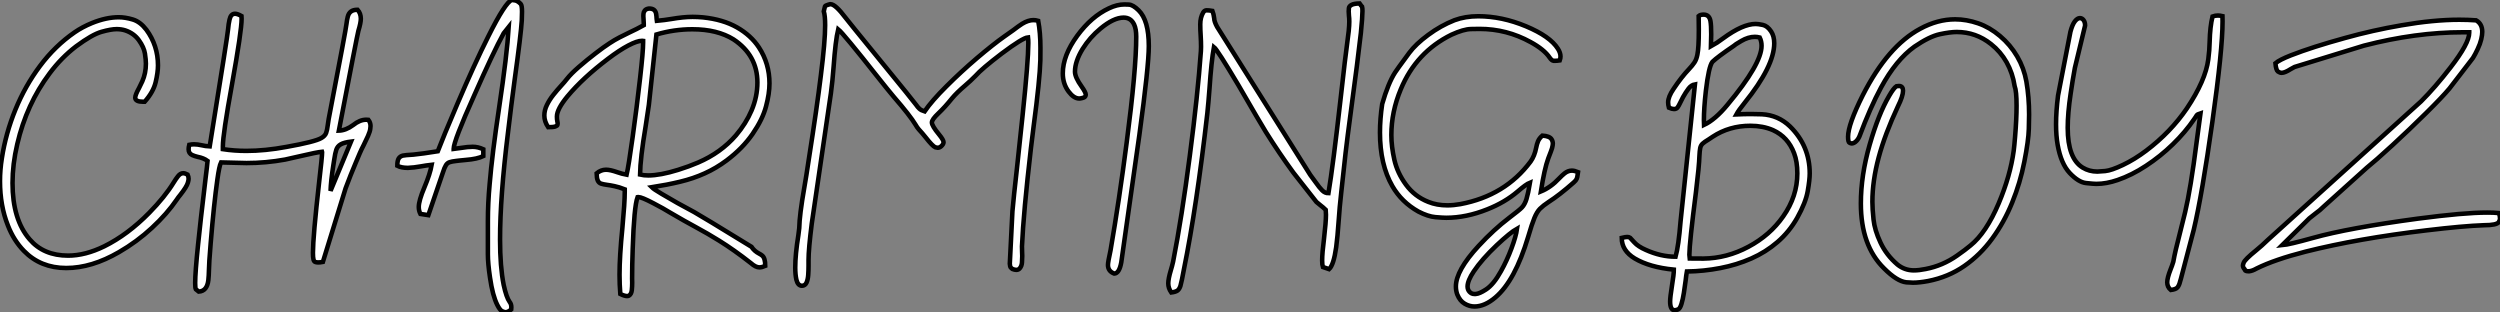
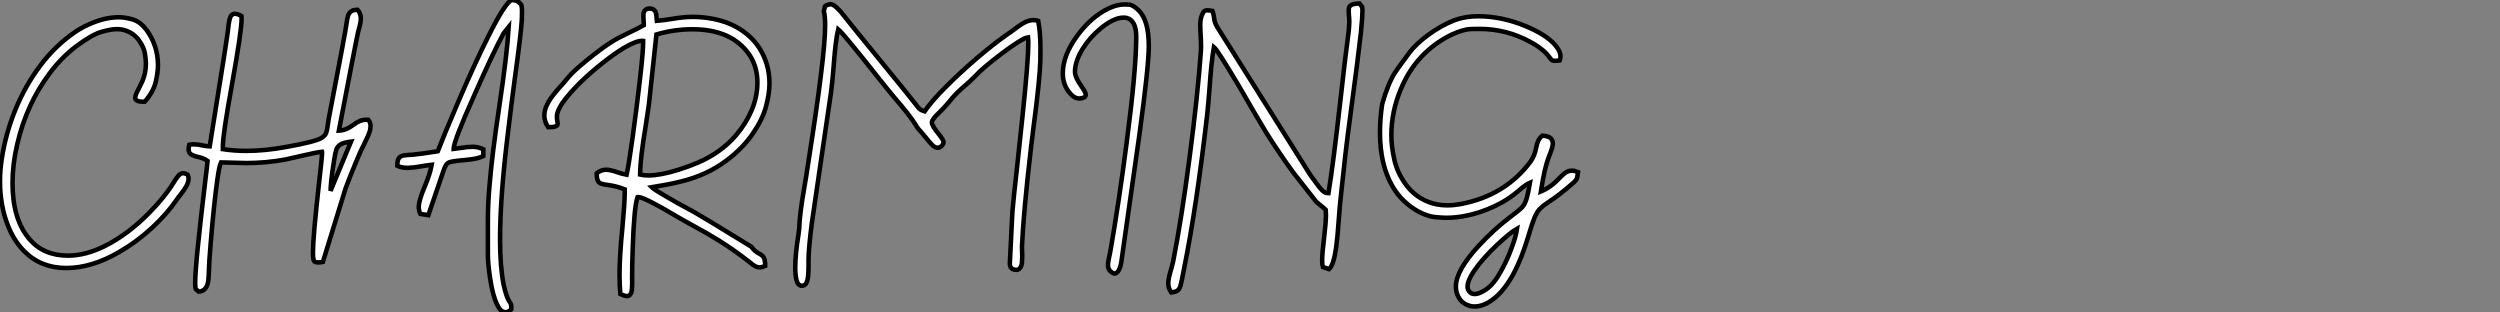
<svg xmlns="http://www.w3.org/2000/svg" viewBox="2.19 -43.42 550.9 68.8">
  <rect x="2.19" y="-43.42" width="550.9" height="68.8" fill="#808080" stroke="none" />
  <path d="M16.79 15.64L16.79 15.64Q11.13 15.64 7.46 11.87L7.46 11.87Q5.22 9.57 3.94 6.29L3.94 6.29Q2.19 1.91 2.19-3.50L2.19-3.50Q2.19-5.99 2.60-8.56L2.60-8.56Q3.45-14.03 5.58-19.25Q7.71-24.47 11.01-28.89Q14.30-33.30 18.65-36.31L18.65-36.31Q20.32-37.46 22.45-38.34L22.45-38.34Q25.59-39.62 28.36-39.62L28.36-39.62Q29.78-39.62 31.43-39.13Q33.09-38.64 34.45-36.86L34.45-36.86Q37.00-33.39 37.00-29.01L37.00-29.01Q37.00-27.45 36.49-25.31Q35.98-23.16 34.07-21L34.07-21L33.71-21Q31.99-21 31.99-21.90L31.99-21.90Q31.99-22.50 32.84-24.04L32.84-24.04Q33.20-24.72 33.55-25.51L33.55-25.51Q34.34-27.29 34.34-29.39L34.34-29.39Q34.34-30.21 34.13-31.61Q33.91-33.00 32.80-34.55Q31.69-36.09 29.80-36.72L29.80-36.72Q28.93-37.00 27.89-37.00L27.89-37.00Q26.66-37.00 24.57-36.41Q22.48-35.82 18.95-33.20L18.95-33.20Q15.70-30.71 13.13-27.26L13.13-27.26Q8.04-20.48 5.99-11.65L5.99-11.65Q4.95-7.22 4.95-3.09L4.95-3.09Q4.95 4.98 8.72 9.32L8.72 9.32Q11.79 12.91 17.20 12.91L17.20 12.91Q20.97 12.91 25.16 10.86L25.16 10.86Q30.35 8.29 35.08 3.47L35.08 3.47Q38.53-0.05 40.44-3.17L40.44-3.17Q40.96-4.02 41.40-4.57L41.40-4.57Q41.92-5.25 42.55-5.25L42.55-5.25Q42.96-5.25 43.53-4.95L43.53-4.95Q43.75-4.48 43.75-4.02L43.75-4.02Q43.75-3.72 43.59-3.17L43.59-3.17Q43.34-2.27 41.89-0.44L41.89-0.44Q41.45 0.08 41.15 0.55L41.15 0.55Q38.99 3.72 35.67 6.79Q32.35 9.87 28.41 12.14L28.41 12.14Q22.39 15.64 16.79 15.64ZM45.99 20.84L45.99 20.84L45.34 20.32Q45.20 20.02 45.20 18.92L45.20 18.92Q45.20 16.63 45.83 10.53L45.83 10.53Q46.29 5.91 47.50-4.21L47.50-4.21Q47.85-6.97 47.93-7.96L47.93-7.96Q47.09-8.59 45.72-8.86L45.72-8.86Q45.06-9.02 44.57-9.24L44.57-9.24Q43.75-9.60 43.75-10.53L43.75-10.53Q43.75-10.94 43.89-11.51L43.89-11.51Q44.46-11.62 44.95-11.62L44.95-11.62Q45.72-11.62 46.68-11.40L46.68-11.40Q47.44-11.21 48.40-11.16L48.40-11.16Q52.39-35.90 52.45-36.97L52.45-36.97Q52.55-38.17 52.77-39.10L52.77-39.10Q53.05-40.39 53.98-40.39L53.98-40.39Q54.52-40.39 55.40-39.89L55.40-39.89L55.43-39.27Q55.43-36.61 53.32-24.88L53.32-24.88Q51.30-13.78 51.30-11.16L51.30-11.16L51.30-10.55Q53.84-10.17 56.46-10.17L56.46-10.17Q60.62-10.17 65.32-11.05L65.32-11.05Q71.59-12.17 72.98-12.99L72.98-12.99Q73.80-13.45 74.05-14.11Q74.29-14.77 74.40-15.75L74.40-15.75L74.62-17.20Q78.48-37.27 78.53-38.09L78.53-38.09Q78.64-39.02 78.83-39.76L78.83-39.76Q79.21-41.26 80.88-41.26L80.88-41.26L80.99-41.26Q81.70-40.47 81.70-39.29L81.70-39.29Q81.70-38.39 81.16-36.61L81.16-36.61Q80.86-35.46 76.86-14.63L76.86-14.63Q78.42-14.68 80.01-15.86L80.01-15.86Q81.48-17.04 82.88-17.04L82.88-17.04L83.37-17.01Q83.84-16.41 83.84-15.64L83.84-15.64Q83.84-15.53 83.78-15.01Q83.73-14.49 83.28-13.45Q82.82-12.41 82.32-11.43Q81.81-10.45 81.46-9.63L81.46-9.63Q81.02-8.53 80.58-7.55L80.58-7.55Q79.46-4.92 78.34-1.91L78.34-1.91L73.34 14.30Q72.73 14.41 72.32 14.41L72.32 14.41Q72.05 14.41 71.72 14.33Q71.39 14.25 71.27 13.77Q71.15 13.29 71.15 12.28L71.15 12.28Q71.15 8.83 72.52-3.34L72.52-3.34Q73.17-8.91 73.17-9.87L73.17-9.87L73.14-9.98Q72.00-9.87 68.30-9.00L68.30-9.00Q66.47-8.56 65.02-8.26L65.02-8.26Q60.79-7.49 56.52-7.49L56.52-7.49L50.89-7.63Q50.50-6.84 50.09-3.86L50.09-3.86Q49.33 1.50 48.62 10.12L48.62 10.12Q48.23 14.82 48.23 16.13L48.23 16.13Q48.21 17.28 48.10 18.32L48.10 18.32Q47.82 20.73 45.99 20.84ZM75.03-1.37L75.03-1.37L79.54-12.22Q78.01-12.03 77.29-11.62Q76.56-11.21 76.30-10.43Q76.04-9.65 75.85-8.31L75.85-8.31L75.63-6.92Q75.09-3.45 75.03-1.37ZM113.59 25.38L113.59 25.38Q113.34 25.38 112.85 25.16Q112.36 24.94 111.78 23.79L111.78 23.79Q110.74 21.74 110.17 17.77L110.17 17.77Q109.70 14.63 109.70 12.61L109.70 12.61L109.70 5.28Q109.70 1.31 110.09-2.87L110.09-2.87Q110.63-9.43 112.19-19.80L112.19-19.80Q113.91-31.28 114.30-37.49L114.30-37.49L113.18-36.09Q110.93-32.02 106.70-22.42L106.70-22.42Q102.16-12.33 102.16-10.64L102.16-10.64L102.16-10.61L103.82-10.83Q105.25-11.07 106.37-11.07L106.37-11.07Q107.49-11.07 108.69-10.53L108.69-10.53L108.69-9.02Q107.35-8.37 104.86-8.18L104.86-8.18L103.44-8.04L102.76-7.96Q101.77-7.85 101.27-7.68Q100.76-7.52 100.45-7.01Q100.13-6.51 99.78-5.39L99.78-5.39L96.58 3.99L94.83 3.72Q94.47 3.01 94.47 2.19L94.47 2.19Q94.47 0.79 95.72-2.15Q96.96-5.09 97.32-7.11L97.32-7.11Q96.09-6.97 94.88-6.75L94.88-6.75Q93.41-6.48 92.07-6.43L92.07-6.43Q90.62-6.43 89.74-6.89L89.74-6.89Q89.74-8.01 90.04-8.49Q90.34-8.97 90.95-9.13L90.95-9.13Q91.41-9.24 93.30-9.35L93.30-9.35Q95.24-9.54 98.66-10.09L98.66-10.09Q99.78-13.04 102.98-20.54L102.98-20.54Q106.72-29.29 109.81-35.44L109.81-35.44Q113.56-42.96 114.98-43.42L114.98-43.42Q115.80-43.37 116.17-43.16Q116.54-42.96 116.92-42.57L116.92-42.57Q117.22-42.27 117.22-40.85L117.22-40.85Q117.22-40.36 117.17-38.91L117.17-38.91Q117.00-35.98 115.58-25.70L115.58-25.70Q114.84-20.21 114.11-14.03L114.11-14.03Q112.38-0.05 112.38 9.35L112.38 9.35Q112.38 15.37 113.18 19.36L113.18 19.36Q113.78 22.12 114.49 23.11L114.49 23.11Q114.87 23.57 114.87 24.28L114.87 24.28L114.84 24.77Q114.16 25.38 113.59 25.38ZM140.36 21.82L140.36 21.82Q139.81 21.82 138.88 21.36L138.88 21.36Q138.71 19.25 138.71 17.12L138.71 17.12Q138.71 13.07 139.34 6.78L139.34 6.78Q139.86 1.23 139.86-1.15L139.86-1.15L139.86-1.70Q138.61-2.19 137.63-2.39Q136.66-2.60 135.91-2.69Q135.16-2.79 134.65-2.95Q134.15-3.12 133.92-3.62Q133.68-4.13 133.66-5.22L133.66-5.22Q134.61-6.02 135.73-6.02L135.73-6.02Q136.66-6.02 138.22-5.47L138.22-5.47Q139.23-5.11 140.27-4.92L140.27-4.92Q140.71-6.78 141.61-13.30Q142.52-19.82 143.25-26.28L143.25-26.28Q143.91-32.10 143.91-34.02L143.91-34.02L143.91-34.40L143.66-34.43Q142.60-34.43 140.63-33.39Q138.66-32.35 136.17-30.46L136.17-30.46Q130.65-26.28 127.23-22.18L127.23-22.18Q124.91-19.36 124.91-17.75L124.91-17.75Q124.91-17.14 124.99-16.73L124.99-16.73Q125.07-16.43 125.07-16.21L125.07-16.21Q125.07-16.11 125.03-15.90Q124.99-15.70 124.54-15.54Q124.09-15.39 122.99-15.39L122.99-15.39Q122.14-16.65 122.14-17.96L122.14-17.96Q122.14-19.14 122.71-20.29Q123.27-21.44 124.11-22.50Q124.96-23.57 125.78-24.46Q126.60-25.35 127.15-26.06L127.15-26.06Q128.00-27.15 129.76-28.68Q131.52-30.21 133.40-31.65Q135.27-33.09 136.50-33.88L136.50-33.88Q137.57-34.59 138.67-35.16Q139.78-35.74 140.88-36.26L140.88-36.26Q142.49-37.00 144.05-37.87L144.05-37.87L144.05-38.23Q144.05-38.61 144.01-39.05Q143.96-39.48 143.96-39.87L143.96-39.87Q143.96-40.00 143.98-40.35Q143.99-40.69 144.25-41.07Q144.51-41.45 145.20-41.54L145.20-41.54Q145.96-41.54 146.32-41.23Q146.67-40.93 146.77-40.40Q146.86-39.87 146.89-39.18L146.89-39.18Q146.89-38.99 146.92-38.83L146.92-38.83Q148.67-38.99 150.14-39.24L150.14-39.24Q152.80-39.70 154.82-39.70L154.82-39.70Q155.89-39.70 157.12-39.59L157.12-39.59Q161.52-39.13 164.60-37.38Q167.67-35.63 169.42-32.98L169.42-32.98Q171.75-29.42 171.75-25.05L171.75-25.05Q171.75-22.80 170.99-19.96Q170.24-17.12 168.04-13.92Q165.84-10.72 162.31-8.07L162.31-8.07Q159.99-6.34 157.47-5.21Q154.96-4.07 152.07-3.38Q149.19-2.68 145.82-2.16L145.82-2.16Q146.26-1.72 147.93-0.74L147.93-0.74Q151.40 1.34 155.15 3.31L155.15 3.31Q156.73 4.18 167.78 10.96L167.78 10.96Q168.41 11.92 169.48 12.47L169.48 12.47Q169.86 12.66 170.16 12.91L170.16 12.91Q170.82 13.45 170.82 15.18L170.82 15.18Q170.08 15.50 169.53 15.50L169.53 15.50Q168.71 15.50 167.64 14.55L167.64 14.55Q163.90 11.62 160.64 9.60L160.64 9.60Q158.13 8.04 155.50 6.62L155.50 6.62Q153.23 5.41 149.84 3.42L149.84 3.42Q148.53 2.60 146.18 1.37L146.18 1.37Q143.58 0 142.84 0L142.84 0L142.68 0.03Q141.91 2.11 141.61 11.46L141.61 11.46Q141.48 15.04 141.48 17.96L141.48 17.96L141.50 18.87Q141.50 19.71 141.41 20.56Q141.31 21.41 140.77 21.74L140.77 21.74Q140.60 21.82 140.36 21.82ZM145.03-4.76L145.03-4.76Q147.68-4.76 151.62-5.99L151.62-5.99Q154-6.73 156.02-7.60L156.02-7.60Q161.05-9.76 164.36-13.59L164.36-13.59Q166.55-16.16 167.81-19.09L167.81-19.09Q169.09-22.12 169.09-25.24L169.09-25.24Q169.09-31.23 163.84-34.73L163.84-34.73Q160.26-36.97 154.77-36.97L154.77-36.97Q150.75-36.97 146.84-35.82L146.84-35.82L145.17-20.29Q144.87-18.10 144.46-15.56L144.46-15.56Q143.28-8.56 143.23-4.95L143.23-4.95Q144.05-4.76 145.03-4.76ZM178.91 19.55L178.91 19.55Q178.01 19.55 177.68 18.21L177.68 18.21Q177.43 17.09 177.43 15.53L177.43 15.53Q177.43 12.69 178.12 8.39L178.12 8.39L178.31 6.86Q178.36 3.99 179.43-2.11L179.43-2.11Q179.70-3.64 179.89-4.87L179.89-4.87Q180.09-6.21 180.41-8.26L180.41-8.26Q182.22-19.80 183.07-26.77L183.07-26.77Q184.02-34.34 184.02-37.87L184.02-37.87Q184.02-39.92 183.72-40.93L183.72-40.93Q183.91-41.84 183.98-42.01Q184.05-42.19 184.68-42.38L184.68-42.38Q184.87-42.41 185.12-42.49L185.12-42.49L185.23-42.49Q186.27-42.49 188.54-39.48L188.54-39.48Q188.89-38.99 196.08-30.19L196.08-30.19Q203.68-20.89 204.05-20.34Q204.42-19.80 204.79-19.46Q205.16-19.11 205.93-18.87L205.93-18.87Q207.51-21.19 210.74-24.40Q213.96-27.62 217.49-30.63Q221.02-33.63 223.54-35.41L223.54-35.41L225.48-36.78Q226.54-37.60 227.42-38.17L227.42-38.17Q228.76-38.99 229.91-38.99L229.91-38.99Q230.43-38.99 230.97-38.83L230.97-38.83Q231.46-36.20 231.46-32.84L231.46-32.84L231.44-30.16Q231.33-25.89 229.96-15.59L229.96-15.59Q229.61-12.93 229.36-10.72L229.36-10.72Q227.72 3.47 227.39 10.86L227.39 10.86L227.42 12.14L227.45 12.99Q227.45 13.62 227.39 14.42Q227.34 15.23 226.87 15.75L226.87 15.75Q226.60 16.05 226.13 16.05L226.13 16.05Q225.78 16.05 225.29 15.86L225.29 15.86Q225.15 15.72 225.05 15.65Q224.96 15.59 224.90 15.52Q224.85 15.45 224.79 15.27Q224.74 15.09 224.71 14.71L224.71 14.71L225.29 3.12Q225.56 0.03 226.30-6.48L226.30-6.48Q226.90-11.98 227.53-18.02L227.53-18.02Q228.79-30.02 228.79-33.91L228.79-33.91Q228.79-34.70 228.73-35.19L228.73-35.19Q227.53-35.08 222.91-31.61L222.91-31.61Q218.53-28.27 217.16-26.71L217.16-26.71Q216.04-25.57 214.84-24.55L214.84-24.55Q213.04-23.02 211.97-21.74L211.97-21.74Q210.41-19.80 208.97-18.44Q207.54-17.09 207.54-16.43L207.54-16.43Q207.54-15.70 209.10-13.81L209.10-13.81Q210.11-12.58 210.11-12.09L210.11-12.09Q210.11-11.65 209.59-11.18L209.59-11.18Q209.21-10.86 208.82-10.86L208.82-10.86Q208.66-10.86 208.30-10.96L208.30-10.96Q207.68-11.21 206.12-13.21L206.12-13.21Q205.43-14.08 204.64-14.93L204.64-14.93Q204.26-15.37 203.96-15.91L203.96-15.91Q202.73-17.96 199.14-22.09L199.14-22.09Q197.80-23.68 195.64-26.41L195.64-26.41Q188.04-36.04 186.89-36.97L186.89-36.97Q186.29-34.43 185.88-28.66L185.88-28.66Q185.64-25.46 185.28-22.83L185.28-22.83Q181.26 4.35 181.07 5.85L181.07 5.85Q180.36 11.48 180.36 13.86L180.36 13.86L180.36 15.15Q180.36 16.13 180.29 17.16Q180.22 18.18 179.91 18.87Q179.59 19.55 178.91 19.55ZM247.73 16.87L247.73 16.87Q246.34 16.35 246.34 14.96L246.34 14.96Q246.34 14.33 246.91 11.73L246.91 11.73Q248.83 0.66 250.47-12.06L250.47-12.06Q252.57-28.11 252.57-35.33L252.57-35.33Q252.57-37.02 252.11-38.01L252.11-38.01Q251.40-39.54 249.79-39.54L249.79-39.54Q247.60-39.54 244.70-37.13L244.70-37.13Q242.35-35.19 240.76-32.65L240.76-32.65Q239.07-29.89 239.07-27.62L239.07-27.62Q239.07-26.39 240.54-24.34L240.54-24.34Q241.45-23.05 241.45-22.56L241.45-22.56Q241.45-22.39 241.32-22.15Q241.20-21.90 240.32-21.74L240.32-21.74L240.02-21.71Q238.82-21.71 237.67-23.24L237.67-23.24Q236.39-24.94 236.39-27.26L236.39-27.26Q236.39-31.20 239.59-35.57L239.59-35.57Q242.70-39.79 246.56-41.59L246.56-41.59Q248.34-42.44 249.95-42.44L249.95-42.44Q250.03-42.44 250.93-42.41Q251.84-42.38 253.09-41.15L253.09-41.15Q255.34-38.96 255.34-33.28L255.34-33.28Q255.34-28.88 253.26-13.67L253.26-13.67L249.27 14.41Q248.83 16.82 247.73 16.87ZM260.29 21.03L260.29 21.03Q259.63 20.07 259.63 19.03L259.63 19.03Q259.63 18.02 260.20 16.11L260.20 16.11Q260.48 15.20 260.70 14.22L260.70 14.22Q262.61 4.51 264.37-9.06Q266.14-22.64 266.82-32.16L266.82-32.16Q266.85-32.59 266.85-33.09L266.85-33.09Q266.85-34.26 266.77-35.56Q266.68-36.86 266.68-38.06L266.68-38.06Q266.68-39.59 267.34-40.69L267.34-40.69Q267.59-41.10 268.02-41.15L268.02-41.15Q268.65-41.15 269.36-41.02L269.36-41.02Q269.64-40.30 269.75-39.38L269.75-39.38Q269.75-38.69 270.38-37.52L270.38-37.52L290.91-4.89Q291.59-3.99 292.11-3.25L292.11-3.25Q292.93-2.08 293.55-1.46Q294.16-0.85 294.93-0.85L294.93-0.85Q295.94-6.95 297.61-21.71L297.61-21.71Q298.70-31.45 299.03-33.69L299.03-33.69Q299.52-37.05 299.52-38.66L299.52-38.66Q299.52-39.40 299.44-40.00L299.44-40.00Q299.39-40.50 299.39-40.91L299.39-40.91Q299.39-41.21 299.43-41.62Q299.47-42.03 299.99-42.33Q300.51-42.63 301.77-42.66L301.77-42.66Q301.93-42.41 302.15-42.16L302.15-42.16L302.34-41.95Q302.42-41.67 302.42-40.99L302.42-40.99Q302.42-39.68 302.07-36.15L302.07-36.15Q301.49-30.84 299.69-17.50L299.69-17.50Q298.68-10.09 297.75-1.04L297.75-1.04Q297.34 2.71 297.25 4.35L297.25 4.35Q296.90 9.24 296.63 11.07L296.63 11.07Q296.08 14.98 295.07 15.89L295.07 15.89L293.70 15.42Q293.54 14.96 293.54 14L293.54 14Q293.54 12.36 293.95 9.16L293.95 9.16Q294.38 5.44 294.38 3.91L294.38 3.91Q294.38 3.31 294.33 2.82L294.33 2.82Q293.70 2.21 293.18 1.83L293.18 1.83L292.28 1.09L287.19-5.39Q284.05-9.68 281.12-14.36L281.12-14.36Q279.97-16.21 275.08-24.66L275.08-24.66Q270.43-32.48 269.69-33.06L269.69-33.06Q269.12-29.91 268.71-23.84L268.71-23.84Q268.49-20.89 268.24-18.48L268.24-18.48Q265.89 2.11 263.07 15.97L263.07 15.97Q262.61 18.51 262.31 19.58L262.31 19.58Q262.06 20.34 261.63 20.63Q261.19 20.92 260.29 21.03ZM327.11 24.12L327.11 24.12Q325.99 24.12 324.94 23.50Q323.89 22.89 323.31 21.46L323.31 21.46Q323.01 20.64 323.01 19.71L323.01 19.71Q323.01 16.19 328.02 10.77L328.02 10.77Q331.38 7.14 334.74 4.59L334.74 4.59Q337.12 2.79 337.56 2.30L337.56 2.30Q338.19 1.64 338.56 0.45Q338.93-0.74 339.34-3.17L339.34-3.17Q338.46-2.82 336.63-1.23L336.63-1.23Q333.81 1.18 329.93 2.71L329.93 2.71Q325.28 4.57 320.88 4.57L320.88 4.57Q320.14 4.57 318.50 4.43Q316.86 4.29 314.75 3.20L314.75 3.20Q311.04 1.12 309.01-2.41L309.01-2.41Q306.28-7.16 306.28-14.22L306.28-14.22Q306.28-17.20 306.77-20.51L306.77-20.51Q308.08-25.07 309.61-27.45L309.61-27.45Q310.41-28.63 311.47-30.05L311.47-30.05L312.73-31.77Q314.15-33.69 316.90-35.72Q319.65-37.76 322.68-38.96L322.68-38.96Q325.06-39.84 327.93-39.84L327.93-39.84Q333.13-39.84 338.45-37.63Q343.77-35.41 345.49-32.68L345.49-32.68Q346.06-31.80 346.06-30.98L346.06-30.98Q346.06-30.54 345.90-30.11L345.90-30.11Q345.27-30.02 344.86-30.02L344.86-30.02L344.53-30.02Q344.12-30.08 343.68-30.71L343.68-30.71Q342.48-32.51 339.47-34.15L339.47-34.15Q334.20-37.05 328.23-37.05L328.23-37.05Q328.02-37.05 326.36-37.02Q324.71-37.00 322.03-35.77L322.03-35.77Q314.26-31.94 310.87-23.76L310.87-23.76Q308.79-18.79 308.79-13.67L308.79-13.67Q308.79-11.13 309.45-8.22Q310.11-5.30 312.02-2.71Q313.93-0.11 316.94 1.07L316.94 1.07Q318.80 1.83 321.13 1.83L321.13 1.83Q322.49 1.83 324.00 1.56L324.00 1.56Q333.87-0.30 339.47-7.82L339.47-7.82Q340.35-9.05 340.70-10.86L340.70-10.86Q340.84-11.62 341.11-12.29Q341.39-12.96 342.07-13.54L342.07-13.54Q343.66-13.43 344.09-12.74L344.09-12.74Q344.37-12.30 344.37-11.76L344.37-11.76Q344.37-11.46 344.20-10.77L344.20-10.77Q344.09-10.36 343.36-8.50L343.36-8.50Q342.51-6.18 341.74-1.23L341.74-1.23Q343.93-2.13 345.76-4.10L345.76-4.10Q346.39-4.76 346.96-5.22L346.96-5.22Q347.73-5.82 348.55-5.82L348.55-5.82Q349.15-5.82 349.92-5.50L349.92-5.50L349.84-4.95Q349.78-4.35 349.63-4.01Q349.48-3.66 348.99-3.23L348.99-3.23Q345.84-0.44 343.44 1.09L343.44 1.09Q342.23 1.89 341.55 2.57Q340.87 3.25 340.31 4.61Q339.75 5.96 338.93 8.78L338.93 8.78Q336.03 18.46 331.71 22.12L331.71 22.12Q329.36 24.12 327.11 24.12ZM327.03 21.36L327.41 21.36Q328.21 21.30 329.60 20.40L329.60 20.40Q331.32 19.30 332.94 16.35L332.94 16.35Q334.28 13.95 335.26 11.31Q336.25 8.67 336.49 6.97L336.49 6.97Q335.02 7.79 332.01 10.61L332.01 10.61Q328.75 13.70 326.95 16.38L326.95 16.38Q325.58 18.43 325.58 19.71L325.58 19.71Q325.58 20.43 326.02 20.89Q326.46 21.36 327.03 21.36L327.03 21.36Z" fill="white" stroke="black" transform="scale(1,1)" />
-   <path d="M371.23 24.94L371.23 24.94Q370.22 24.94 370.22 23.02L370.22 23.02Q370.22 22.09 370.63 19.50L370.63 19.50Q371.04 17.04 371.04 16.00L371.04 16.00Q365.71 15.48 362.43 13.54L362.43 13.54Q359.55 11.81 359.55 9.00L359.55 9.00Q360.38 8.80 360.76 8.80L360.76 8.80Q361.17 8.80 361.39 8.97L361.39 8.97Q361.50 9.08 362.33 9.99Q363.16 10.91 364.86 11.65L364.86 11.65Q368.17 13.15 371.42 13.15L371.42 13.15Q372.08 10.80 372.52 5.36L372.52 5.36L375.69-24.83Q374.89-24.69 374.29-23.91Q373.69-23.13 373.06-22.01L373.06-22.01Q372.60-21.16 372.37-20.64Q372.13-20.13 371.87-19.76Q371.61-19.39 371.07-19.39L371.07-19.39Q370.63-19.39 369.95-19.69L369.95-19.69Q369.78-20.32 369.78-20.86L369.78-20.86Q369.78-22.09 370.98-23.84L370.98-23.84Q372.71-26.44 374.38-28.19L374.38-28.19Q375.11-28.96 375.56-29.63Q376.02-30.30 376.23-31.39L376.23-31.39Q376.54-32.89 376.54-36.83L376.54-36.83L376.51-39.89Q376.86-40.20 377.60-40.20L377.60-40.20Q378.86-40.20 379.11-38.77L379.11-38.77Q379.27-37.84 379.27-35.85L379.27-35.85L379.21-33.22Q380.58-33.96 381.87-34.95L381.87-34.95Q386.21-38.14 389.06-38.14L389.06-38.14Q389.63-38.14 390.64-37.93Q391.66-37.71 392.48-36.48L392.48-36.48Q393.16-35.44 393.16-33.88L393.16-33.88Q393.16-28.85 386.63-20.75L386.63-20.75Q385.29-19.09 384.82-18.21L384.82-18.21Q386.52-18.29 388.02-18.29L388.02-18.29Q389.03-18.29 390.45-18.24L390.45-18.24Q394.04-18.05 396.63-15.56L396.63-15.56Q400.98-11.29 400.98-5.20L400.98-5.20Q400.98-3.80 400.54-1.30Q400.11 1.20 398.22 4.59L398.22 4.59Q396.47 7.68 393.88 9.91Q391.30 12.14 388.09 13.55Q384.88 14.96 381.28 15.65Q377.68 16.35 373.91 16.41L373.91 16.41Q373.77 17.17 373.64 18.38L373.64 18.38Q373.47 19.71 373.25 21.11Q373.04 22.50 372.72 23.54Q372.41 24.58 371.97 24.76Q371.53 24.94 371.23 24.94ZM374.51 13.54L377.55 13.56Q382.71 13.51 387.47 10.96Q392.23 8.42 395.13 4.27L395.13 4.27Q398.25-0.16 398.25-5.22L398.25-5.22Q398.25-7.79 397.54-9.65L397.54-9.65Q396.20-13.23 392.89-14.74L392.89-14.74Q390.70-15.70 387.91-15.70L387.91-15.70Q383.26-15.70 379.60-13.29L379.60-13.29L378.70-12.69Q377.77-12.14 377.37-11.76Q376.97-11.38 376.85-10.80Q376.73-10.23 376.67-9.02L376.67-9.02Q376.62-6.95 375.91-1.09L375.91-1.09Q374.46 10.25 374.46 12.71L374.46 12.71Q374.46 13.26 374.51 13.54L374.51 13.54ZM377.68-15.89L377.68-15.89Q380.14-17.04 382.85-20.32L382.85-20.32Q390.37-29.34 390.37-33.33L390.37-33.33Q390.37-34.32 389.96-35.16L389.96-35.16Q389.41-35.30 388.89-35.30L388.89-35.30Q387.45-35.30 385.91-34.40L385.91-34.40Q384.49-33.58 384.16-33.25L384.16-33.25Q380.69-30.90 379.54-29.80L379.54-29.80Q378.72-28.77 378.09-23.35L378.09-23.35Q377.66-19.52 377.66-16.95L377.66-16.95Q377.66-16.32 377.68-15.89ZM423.73 18.87L423.73 18.87Q423.27 18.87 422.25 18.79L422.25 18.79Q420.20 18.57 417.36 15.72L417.36 15.72Q412.25 10.72 412.25 1.42L412.25 1.42Q412.25-4.79 414.19-11.53Q416.13-18.27 418.48-22.29L418.48-22.29Q419.49-24.04 420.09-24.42L420.09-24.42Q420.39-24.47 420.64-24.47L420.64-24.47Q421.54-24.47 421.54-23.43L421.54-23.43Q421.54-22.23 420.42-19.99L420.42-19.99Q417.55-13.86 416.17-8.71Q414.79-3.55 414.79 1.04L414.79 1.04Q414.79 2.60 415.04 4.94Q415.28 7.27 416.57 10.02Q417.85 12.77 420.31 14.88L420.31 14.88Q421.90 16.16 423.92 16.16L423.92 16.16Q425.07 16.16 426.52 15.86L426.52 15.86Q430.24 15.15 433.44 12.91L433.44 12.91Q435.35 11.57 436.39 10.69L436.39 10.69Q439.86 7.90 442.63 1.37L442.63 1.37Q445.17-4.65 445.93-10.20L445.93-10.20Q446.07-11.27 446.23-13.26L446.23-13.26Q446.56-17.20 446.56-20.13L446.56-20.13Q446.56-23.35 446.13-24.47L446.13-24.47Q445.71-27.29 444.38-29.67Q443.04-32.05 440.93-33.71L440.93-33.71Q437.59-36.37 433.38-36.37L433.38-36.37Q431.93-36.37 429.64-35.88Q427.34-35.38 424.06-33.14L424.06-33.14Q419.98-30.21 416.70-24.14L416.70-24.14Q414.30-19.69 411.95-13.40L411.95-13.40Q411.62-12.61 411.04-12.14L411.04-12.14Q410.61-11.81 410.22-11.81L410.22-11.81Q410.09-11.81 409.76-11.95Q409.43-12.09 409.43-13.29L409.43-13.29Q409.43-15.97 412.68-22.45L412.68-22.45Q418.18-33.25 425.32-37.08L425.32-37.08Q429.14-39.16 433.03-39.16L433.03-39.16Q435.54-39.16 438.09-38.28Q440.63-37.41 442.91-35.48Q445.20-33.55 446.70-30.98Q448.20-28.41 448.72-25.48L448.72-25.48Q449.32-22.01 449.32-18.18L449.32-18.18Q449.32-17.58 449.26-15.00Q449.19-12.41 448.27-7.77Q447.36-3.12 445.59 1.22Q443.83 5.55 441.20 9.15Q438.58 12.74 435.05 15.19Q431.52 17.64 427.07 18.51L427.07 18.51Q425.15 18.87 423.73 18.87ZM480.55 20.48L480.55 20.48Q479.76 19.82 479.76 18.79L479.76 18.79Q479.76 17.83 480.50 15.94L480.50 15.94Q480.85 15.09 481.10 14.25L481.10 14.25Q481.51 11.92 482.52 8.09L482.52 8.09L483.70 3.34Q484.93-1.80 486.24-12.14L486.24-12.14Q486.65-15.31 487.09-18.46L487.09-18.46Q486.73-18.35 486.54-18.24Q486.35-18.13 486.24-17.99Q486.13-17.86 486.03-17.66Q485.94-17.47 485.72-17.20L485.72-17.20Q483.75-14.30 480.99-11.62Q478.23-8.94 475.08-6.88Q471.94-4.81 468.82-3.75L468.82-3.75Q466.36-2.90 464.14-2.90L464.14-2.90Q463.54-2.90 461.88-3.08Q460.21-3.25 458.28-5.29Q456.35-7.33 455.61-11.51L455.61-11.51Q455.26-13.51 455.26-16.05L455.26-16.05Q455.26-18.87 455.70-22.37L455.70-22.37L458.43-36.42Q458.84-37.98 459.40-38.71Q459.96-39.43 460.51-39.43L460.51-39.43Q461-39.43 461.33-38.98Q461.66-38.53 461.66-37.79L461.66-37.79L459.41-28.46Q458.89-25.65 458.48-22.80L458.48-22.80Q457.83-18.46 457.83-15.26L457.83-15.26Q457.83-8.48 461.14-6.48L461.14-6.48Q462.56-5.61 464.36-5.61L464.36-5.61Q464.75-5.61 466.09-5.73Q467.43-5.85 470.00-7.07Q472.57-8.29 475.14-10.23L475.14-10.23Q480.52-14.30 484.08-19.52L484.08-19.52Q488.21-25.70 488.81-30.35L488.81-30.35Q489.08-32.40 489.11-34.23L489.11-34.23Q489.19-37.54 489.74-39.79L489.74-39.79Q490.31-40.00 490.94-40.00L490.94-40.00Q491.35-40.00 491.93-39.87L491.93-39.87L491.95-38.69Q491.95-32.51 489.71-16.60L489.71-16.60Q487.44-0.52 485.61 7.19L485.61 7.19L482.77 18.02Q482.66 18.32 482.60 18.59L482.60 18.59Q482.41 19.41 482.05 19.88Q481.70 20.34 480.55 20.48ZM497.86 16.35L497.86 16.35L497.61 16.35Q496.96 16.35 496.85 16.05L496.85 16.05L496.82 15.91Q496.44 15.53 496.44 15.09L496.44 15.09Q496.44 14.90 496.60 14.49L496.60 14.49Q496.88 13.75 499.34 11.76L499.34 11.76Q500.62 10.72 501.88 9.49L501.88 9.49L535.70-21.08Q538.77-24.14 542.18-28.55L542.18-28.55Q546.31-33.88 546.31-36.20L546.31-36.20L546.31-36.31L544.89-36.31Q534.50-36.31 523.10-33.36L523.10-33.36L507.81-28.66Q507.46-28.49 506.96-28.19L506.96-28.19Q505.68-27.37 504.97-27.37L504.97-27.37Q504.59-27.37 504.16-27.66Q503.74-27.95 503.60-29.48L503.60-29.48Q504.50-30.24 507.02-31.23L507.02-31.23Q511.70-33.06 518.94-35.05L518.94-35.05Q525.01-36.75 531.36-37.84L531.36-37.84Q538.41-39.07 544.13-39.07L544.13-39.07Q546.01-39.07 547.82-38.94L547.82-38.94Q549.18-38.17 549.18-36.39L549.18-36.39Q549.18-35.74 548.95-34.75Q548.72-33.77 548.17-32.61Q547.63-31.45 547.13-30.65L547.13-30.65L541.96-23.93Q540.43-22.09 536.80-18.50Q533.16-14.90 529.39-11.43Q525.61-7.96 523.73-6.45L523.73-6.45L514.35 2.00Q513.36 2.98 512.41 3.64L512.41 3.64Q511.78 4.10 511.09 4.68L511.09 4.68L505.08 10.61Q506.64 10.47 511.83 9.02L511.83 9.02Q519.71 6.81 534.99 4.76L534.99 4.76Q545.16 3.42 550.28 3.42L550.28 3.42Q551.75 3.42 552.85 3.53L552.85 3.53Q553.09 4.21 553.09 4.68L553.09 4.68Q553.09 5.11 552.82 5.52L552.82 5.52Q552.38 6.21 549.54 6.21L549.54 6.21Q544.97 6.37 536.96 7.33L536.96 7.33Q521.87 9.11 510.25 12.03L510.25 12.03Q503.41 13.78 499.45 15.75L499.45 15.75Q498.54 16.27 497.86 16.35Z" fill="white" stroke="black" transform="scale(1,1)" />
</svg>